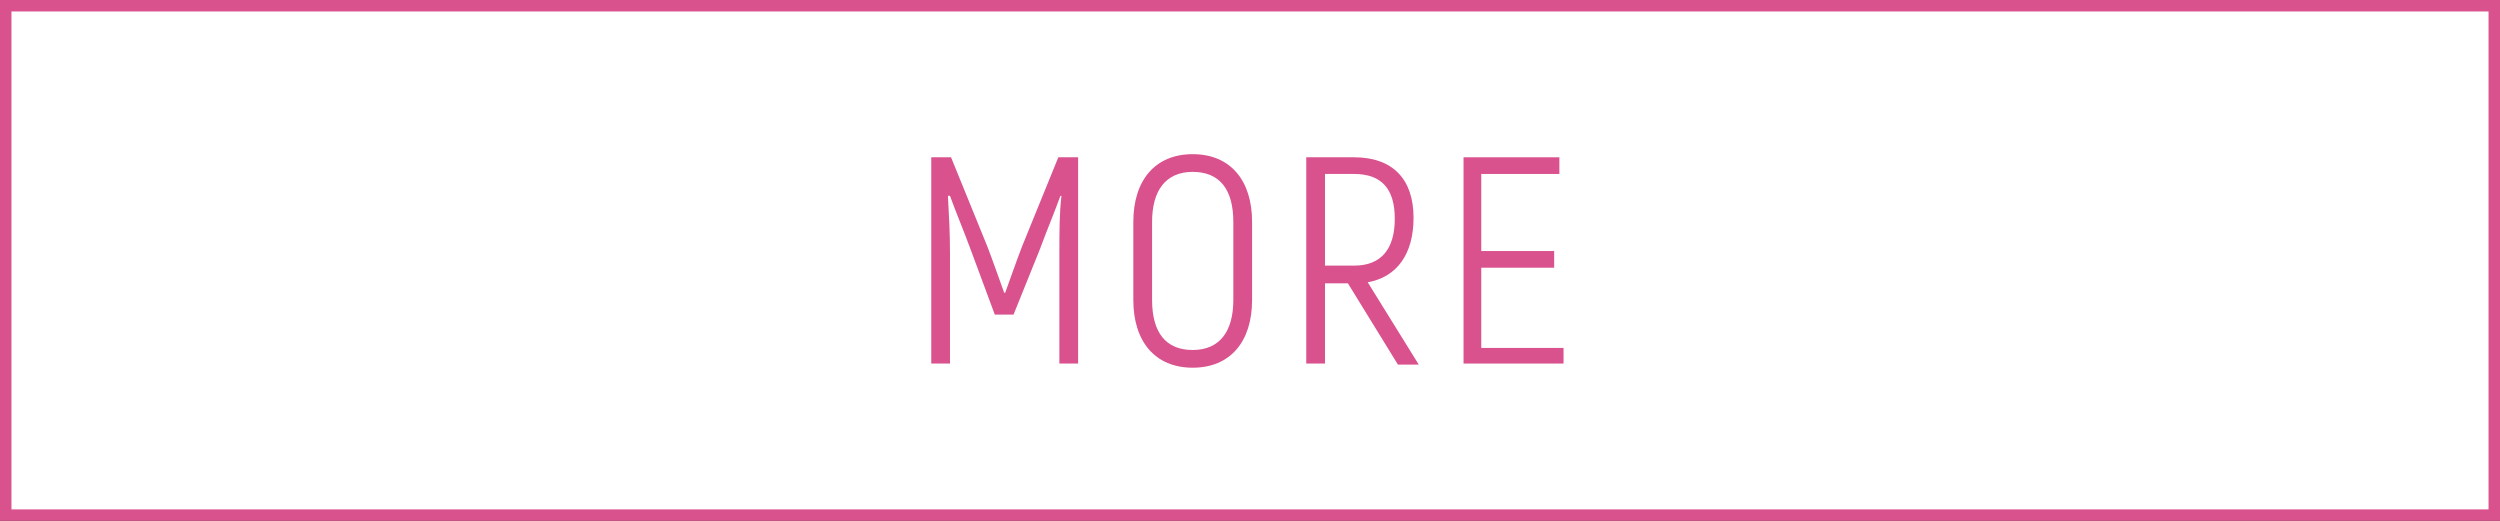
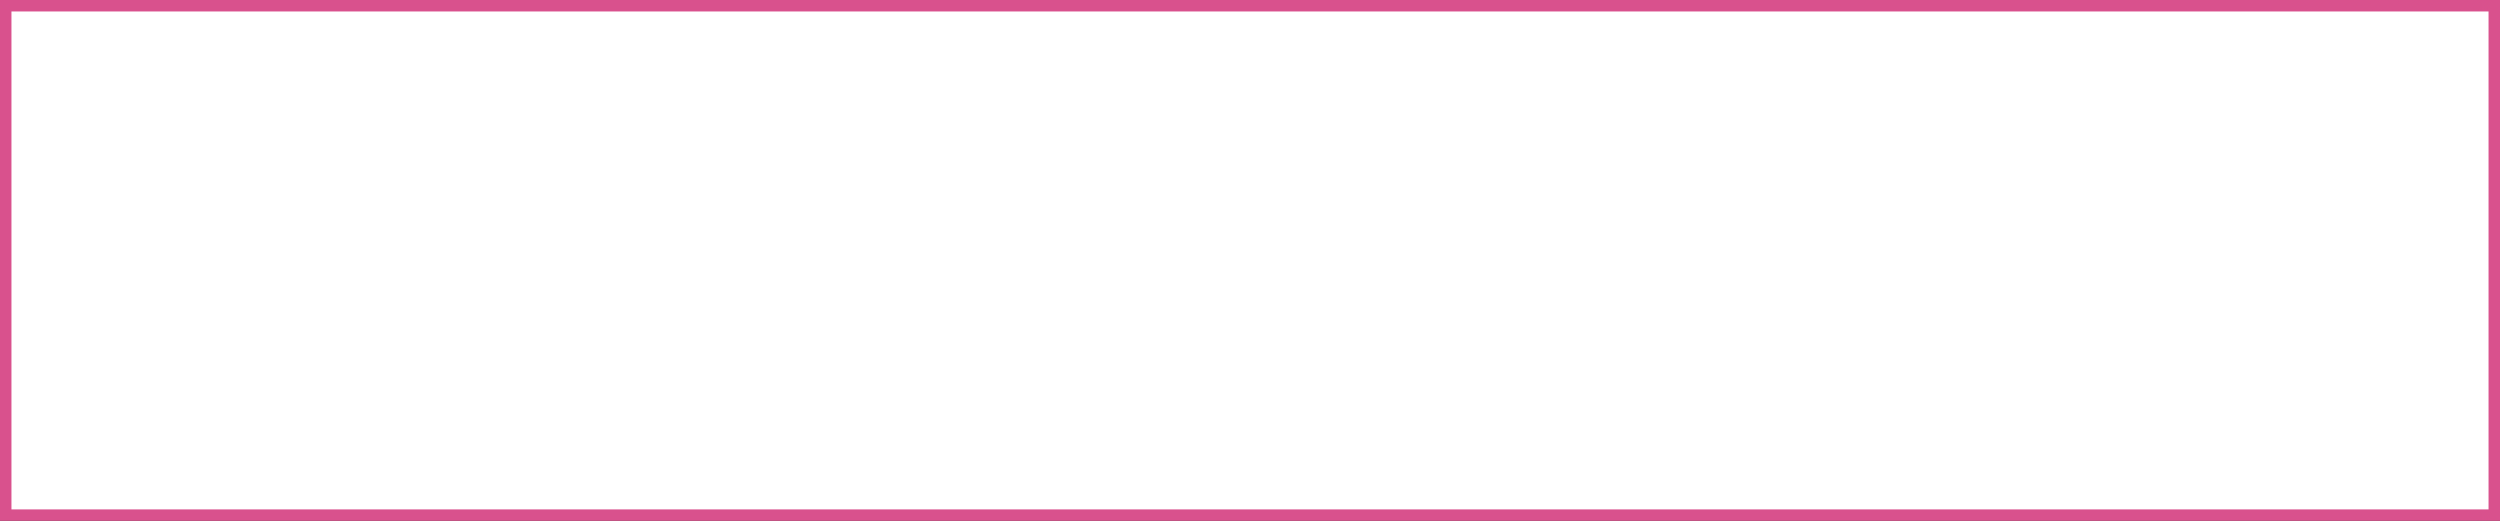
<svg xmlns="http://www.w3.org/2000/svg" version="1.1" id="レイヤー_1" x="0px" y="0px" width="240px" height="50px" viewBox="0 0 240 50" style="enable-background:new 0 0 240 50;" xml:space="preserve">
  <rect x="0" y="0" width="240" height="50" fill="#333333" stroke="none" />
  <style type="text/css">
	.st0{fill:#FFFFFF;}
	.st1{fill:#D9518D;}
</style>
  <g id="レイヤー_2_1_">
    <g id="レイヤー_1-2">
      <rect x="0.6" y="0.6" class="st0" width="238.9" height="48.9" />
      <path class="st1" d="M238.9,1.1v47.8H1.1V1.1H238.9 M240,0H0v50h240V0z" />
-       <path class="st1" d="M103.5,15.1v19.8h-1.8V24.4c0-2.1,0-3.9,0.2-5.6h-0.1c-0.5,1.4-1.3,3.3-2,5.2l-2.5,6.2h-1.8L93.2,24    c-0.7-1.9-1.5-3.8-2-5.2H91c0.1,1.8,0.2,3.5,0.2,5.6v10.5h-1.8V15.1h1.9l3.5,8.6c0.5,1.3,1.2,3.3,1.6,4.4h0.1    c0.4-1.1,1.1-3.1,1.6-4.4l3.5-8.6H103.5z" />
-       <path class="st1" d="M108.8,28.8v-7.5c0-4,2.1-6.5,5.7-6.5s5.7,2.5,5.7,6.5v7.5c0,4-2.1,6.5-5.7,6.5S108.8,32.8,108.8,28.8z     M118.4,28.8v-7.5c0-3.1-1.3-4.8-3.9-4.8s-3.9,1.8-3.9,4.8v7.5c0,3.1,1.3,4.8,3.9,4.8S118.4,31.8,118.4,28.8z" />
-       <path class="st1" d="M129.4,27.2h-2.2v7.7h-1.8V15.1h4.6c3.7,0,5.7,2.1,5.7,5.8c0,3.5-1.6,5.7-4.4,6.2l4.9,7.9h-2L129.4,27.2z     M127.2,25.5h2.8c2.6,0,3.9-1.6,3.9-4.5s-1.3-4.3-3.9-4.3h-2.8V25.5z" />
-       <path class="st1" d="M150.1,33.3v1.6h-9.6V15.1h9.2v1.6h-7.5v7.4h7v1.6h-7v7.7h7.9V33.3z" />
    </g>
  </g>
</svg>